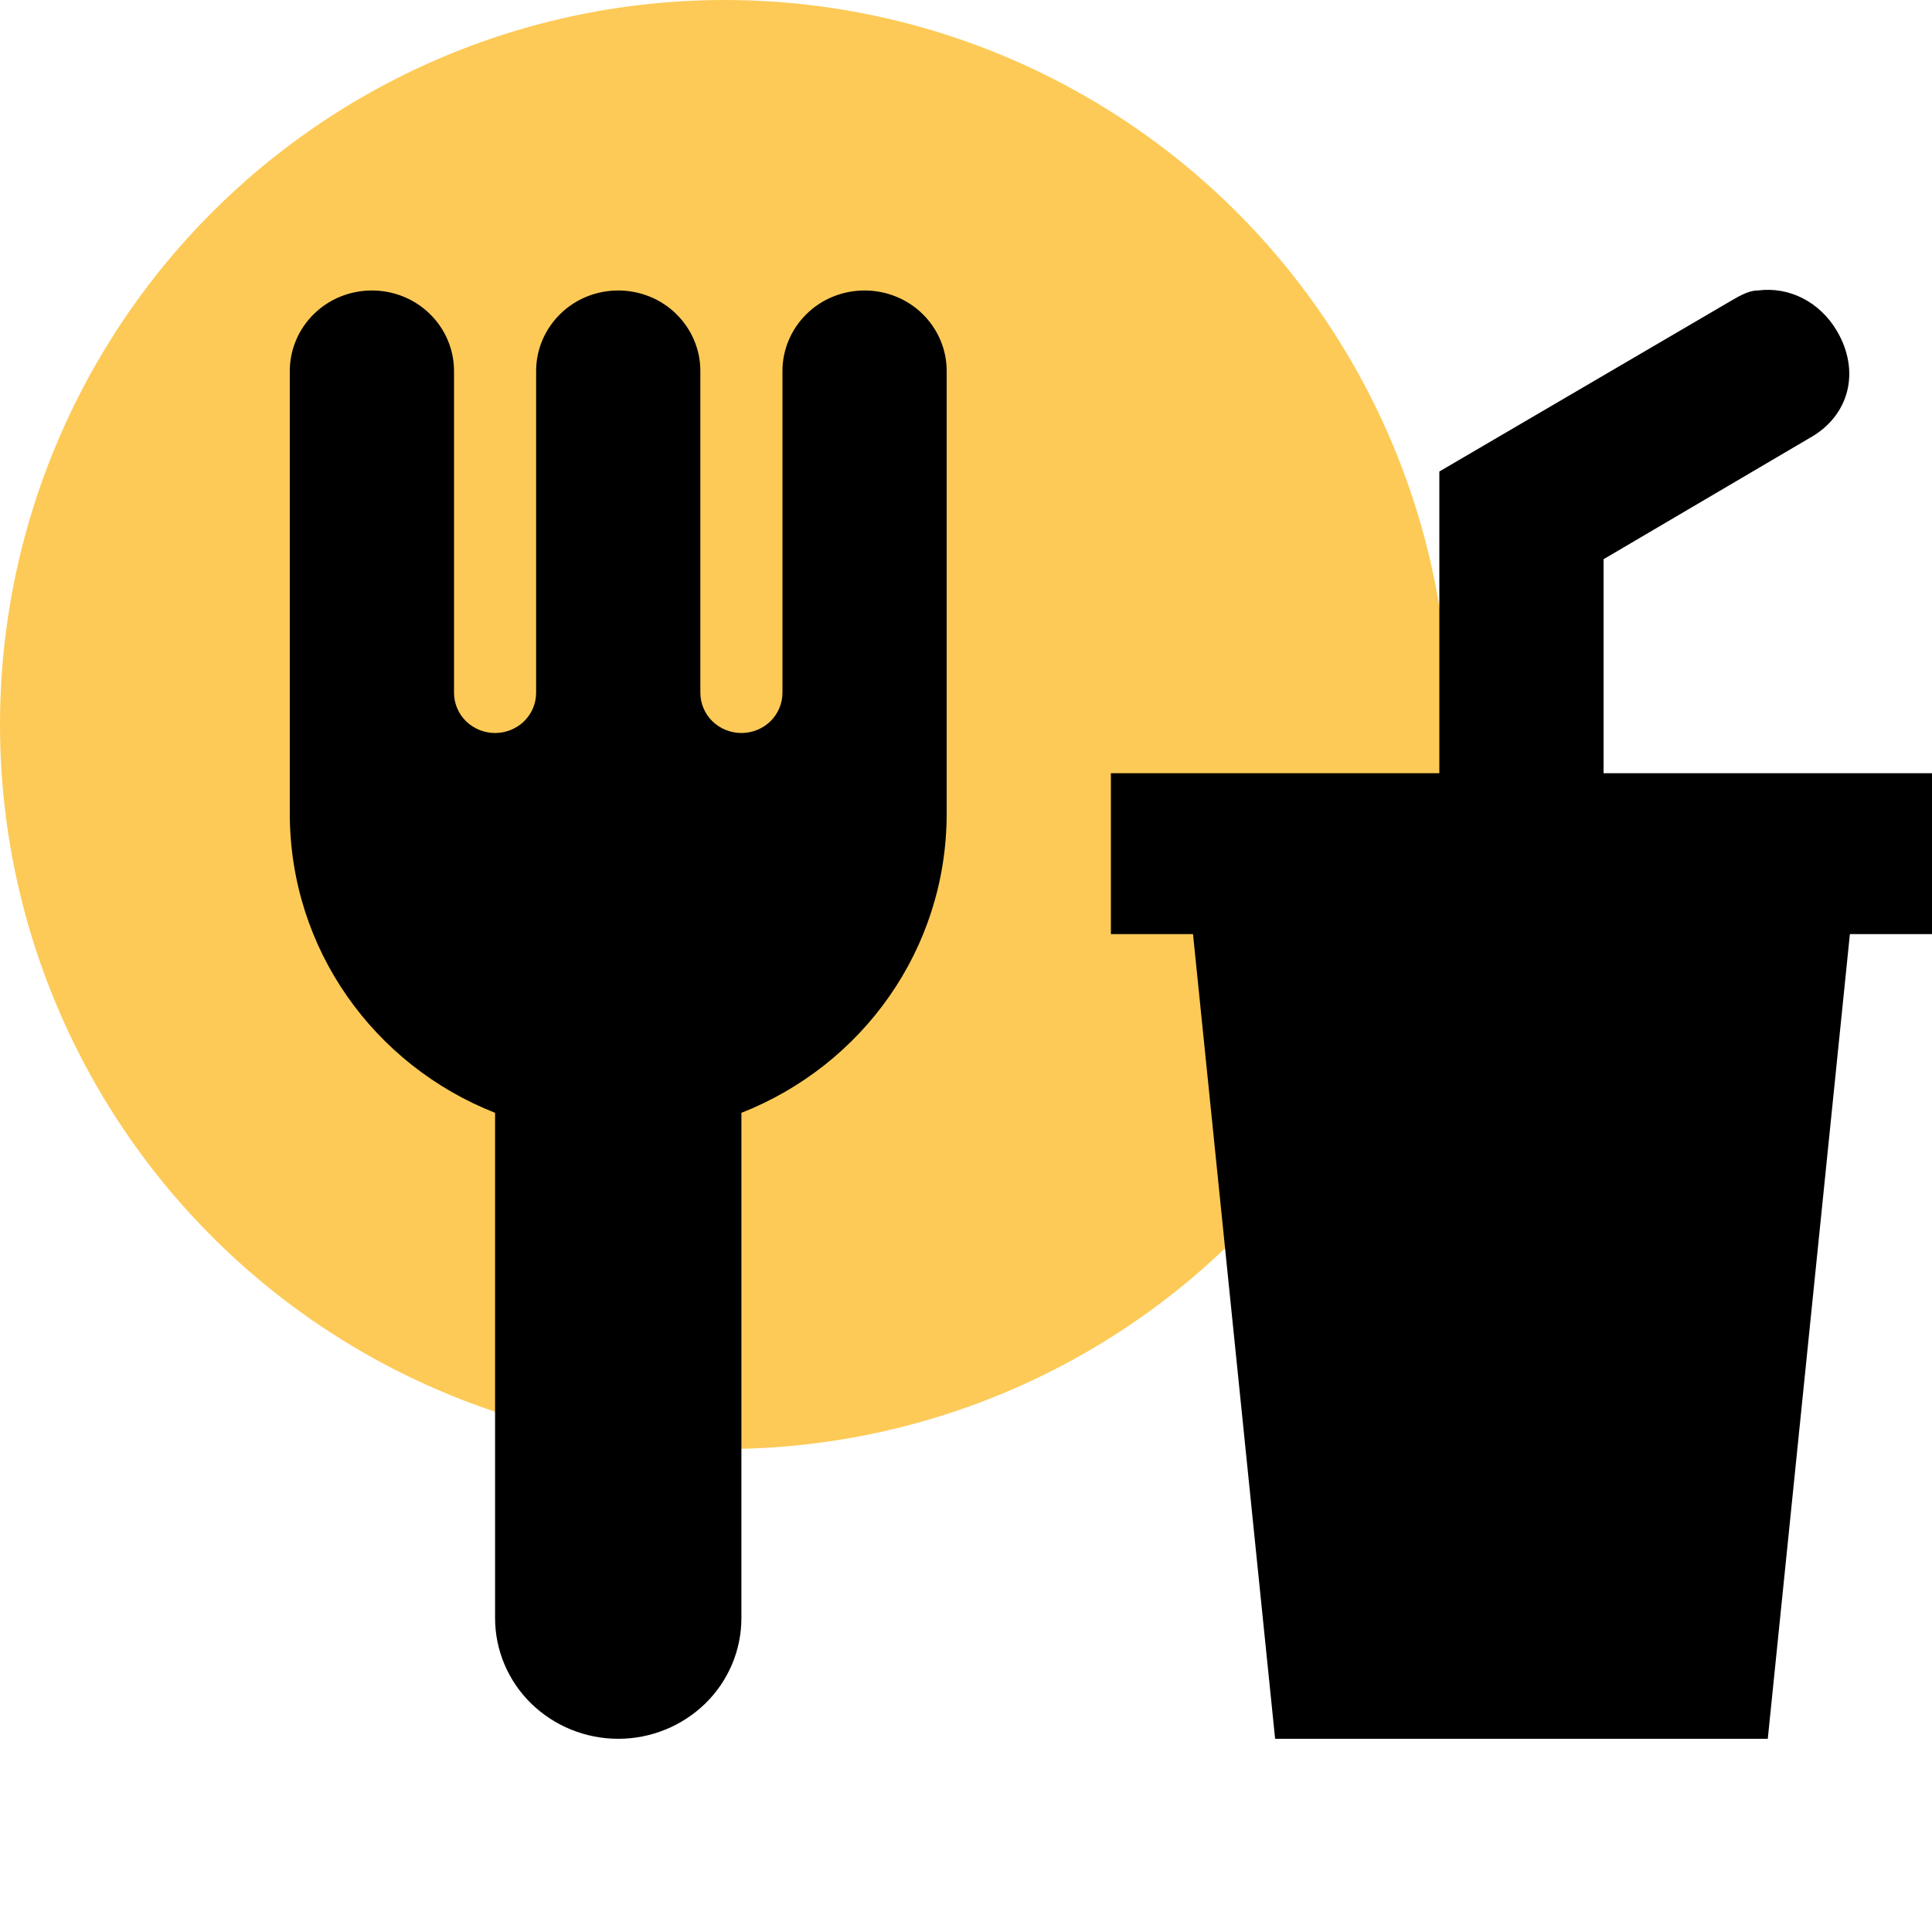
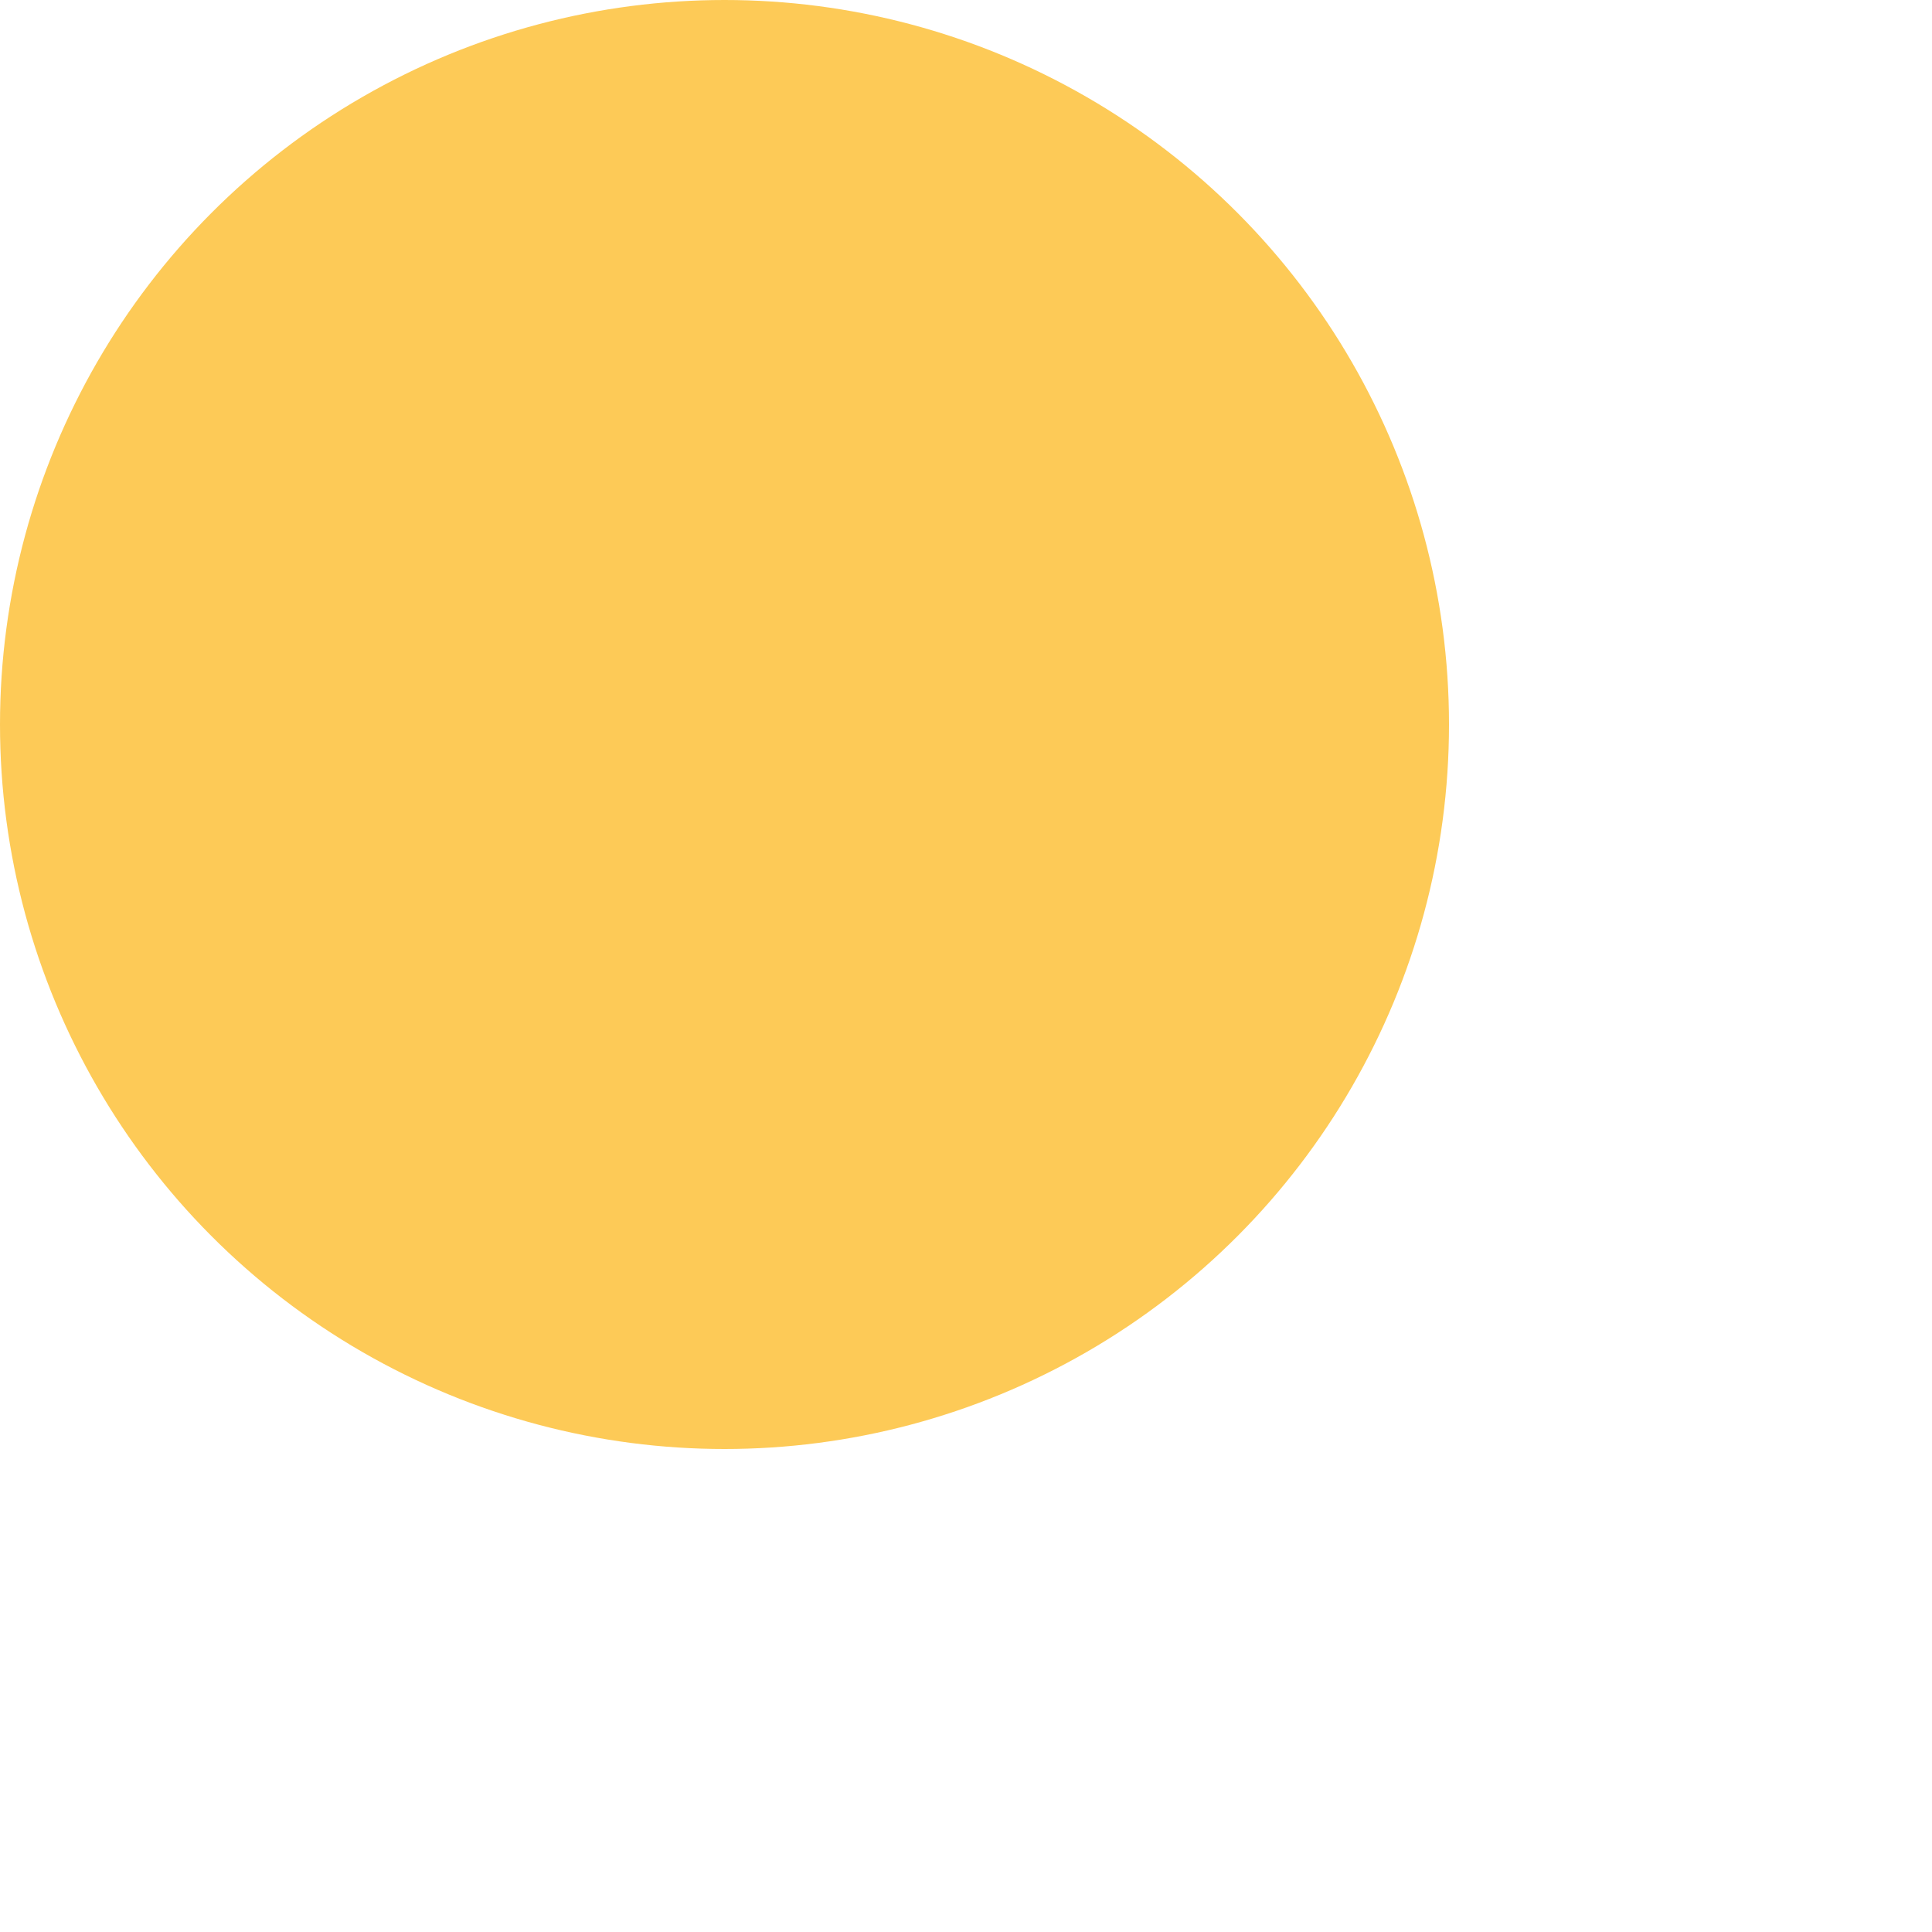
<svg xmlns="http://www.w3.org/2000/svg" width="20" height="20" viewBox="0 0 20 20" fill="none">
  <circle cx="7.5" cy="7.5" r="7.5" fill="#FDCA57" />
-   <path d="M3.85 3.007C3.625 3.007 3.408 3.094 3.249 3.251C3.09 3.407 3 3.619 3 3.84V7.171V8.421C3 9.829 3.876 11.028 5.125 11.52V16.75C5.125 17.082 5.259 17.4 5.498 17.634C5.738 17.868 6.062 18 6.4 18C6.738 18 7.062 17.868 7.302 17.634C7.541 17.4 7.675 17.082 7.675 16.75V11.52C8.925 11.028 9.8 9.829 9.8 8.421V7.171V3.84C9.8 3.619 9.71 3.407 9.551 3.251C9.392 3.094 9.175 3.007 8.95 3.007C8.725 3.007 8.508 3.094 8.349 3.251C8.19 3.407 8.1 3.619 8.1 3.84V7.171C8.1 7.282 8.055 7.388 7.976 7.466C7.896 7.544 7.788 7.588 7.675 7.588C7.562 7.588 7.454 7.544 7.374 7.466C7.295 7.388 7.25 7.282 7.25 7.171V3.84C7.25 3.619 7.16 3.407 7.001 3.251C6.842 3.094 6.625 3.007 6.4 3.007C6.175 3.007 5.958 3.094 5.799 3.251C5.64 3.407 5.55 3.619 5.55 3.84V7.171C5.55 7.282 5.505 7.388 5.426 7.466C5.346 7.544 5.238 7.588 5.125 7.588C5.012 7.588 4.904 7.544 4.824 7.466C4.745 7.388 4.7 7.282 4.7 7.171V3.84C4.7 3.619 4.61 3.407 4.451 3.251C4.292 3.094 4.075 3.007 3.85 3.007ZM18.198 3.007C18.087 3.007 17.977 3.082 17.875 3.14L14.9 4.881V8.004H11.5V9.67H12.35L13.2 18H18.3L19.15 9.67H20V8.004H16.6V5.789L18.725 4.539C19.15 4.306 19.261 3.84 19.014 3.423C18.835 3.123 18.521 2.965 18.198 3.007Z" fill="black" />
</svg>